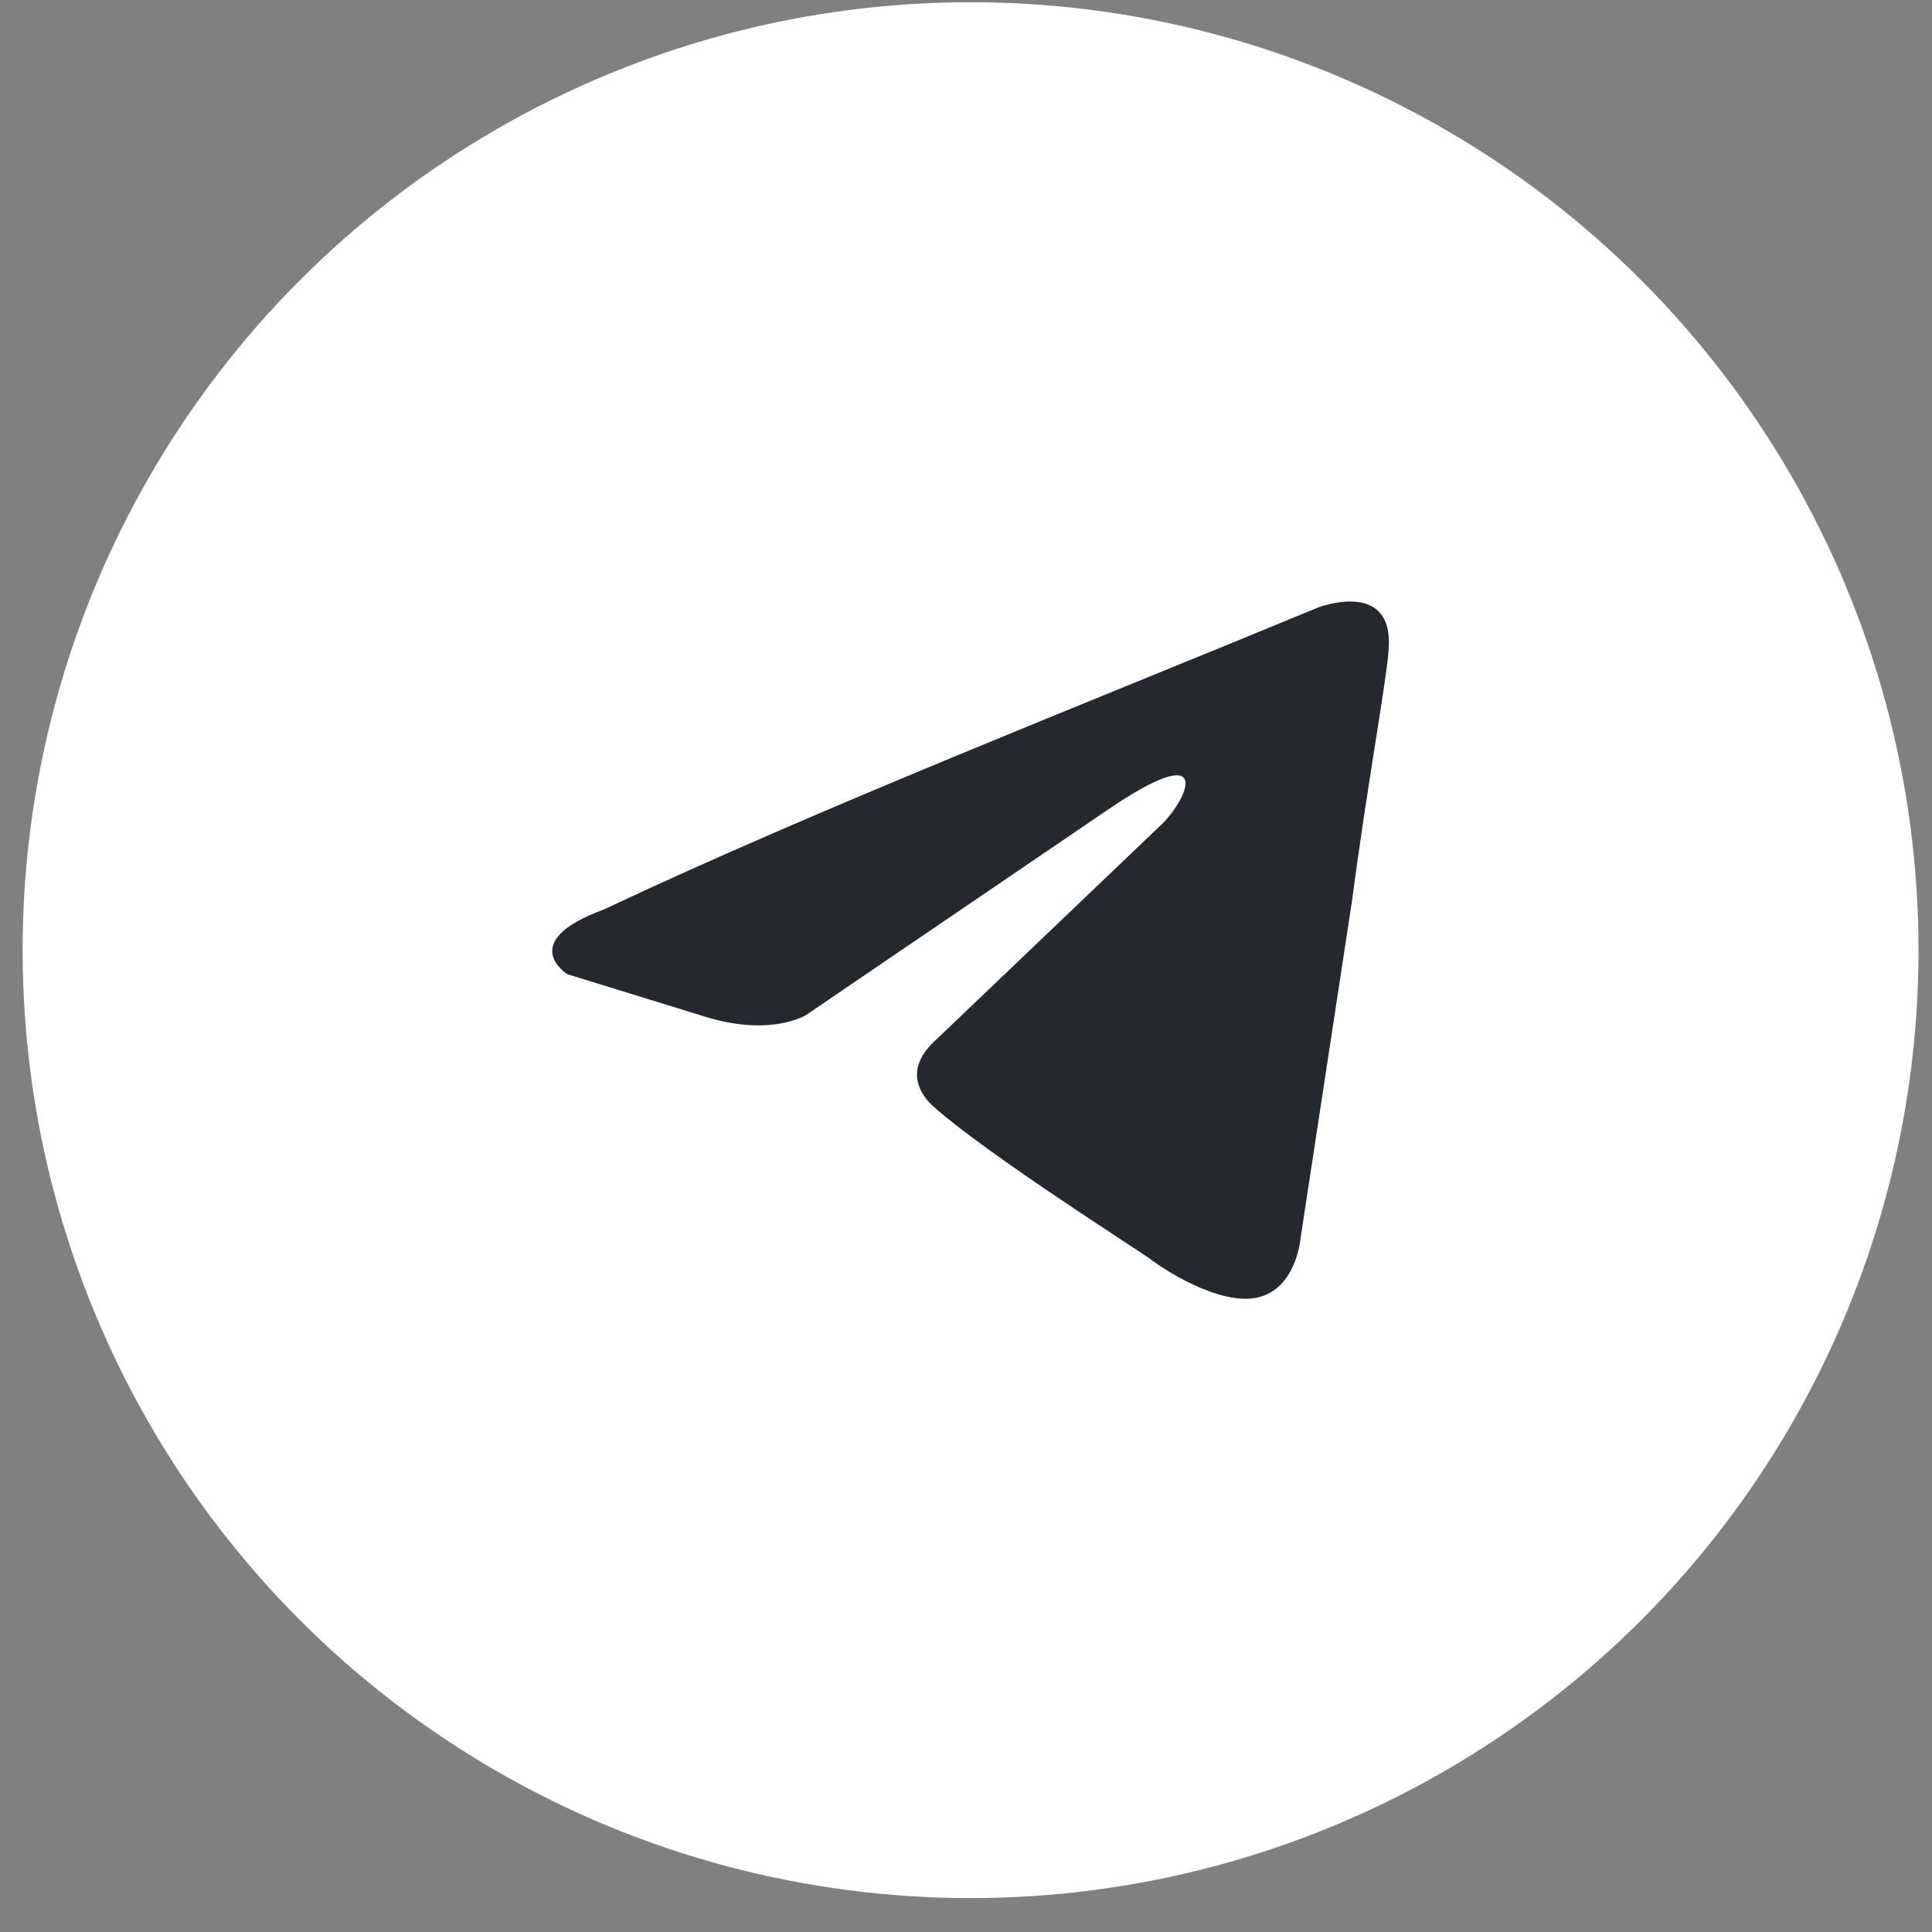
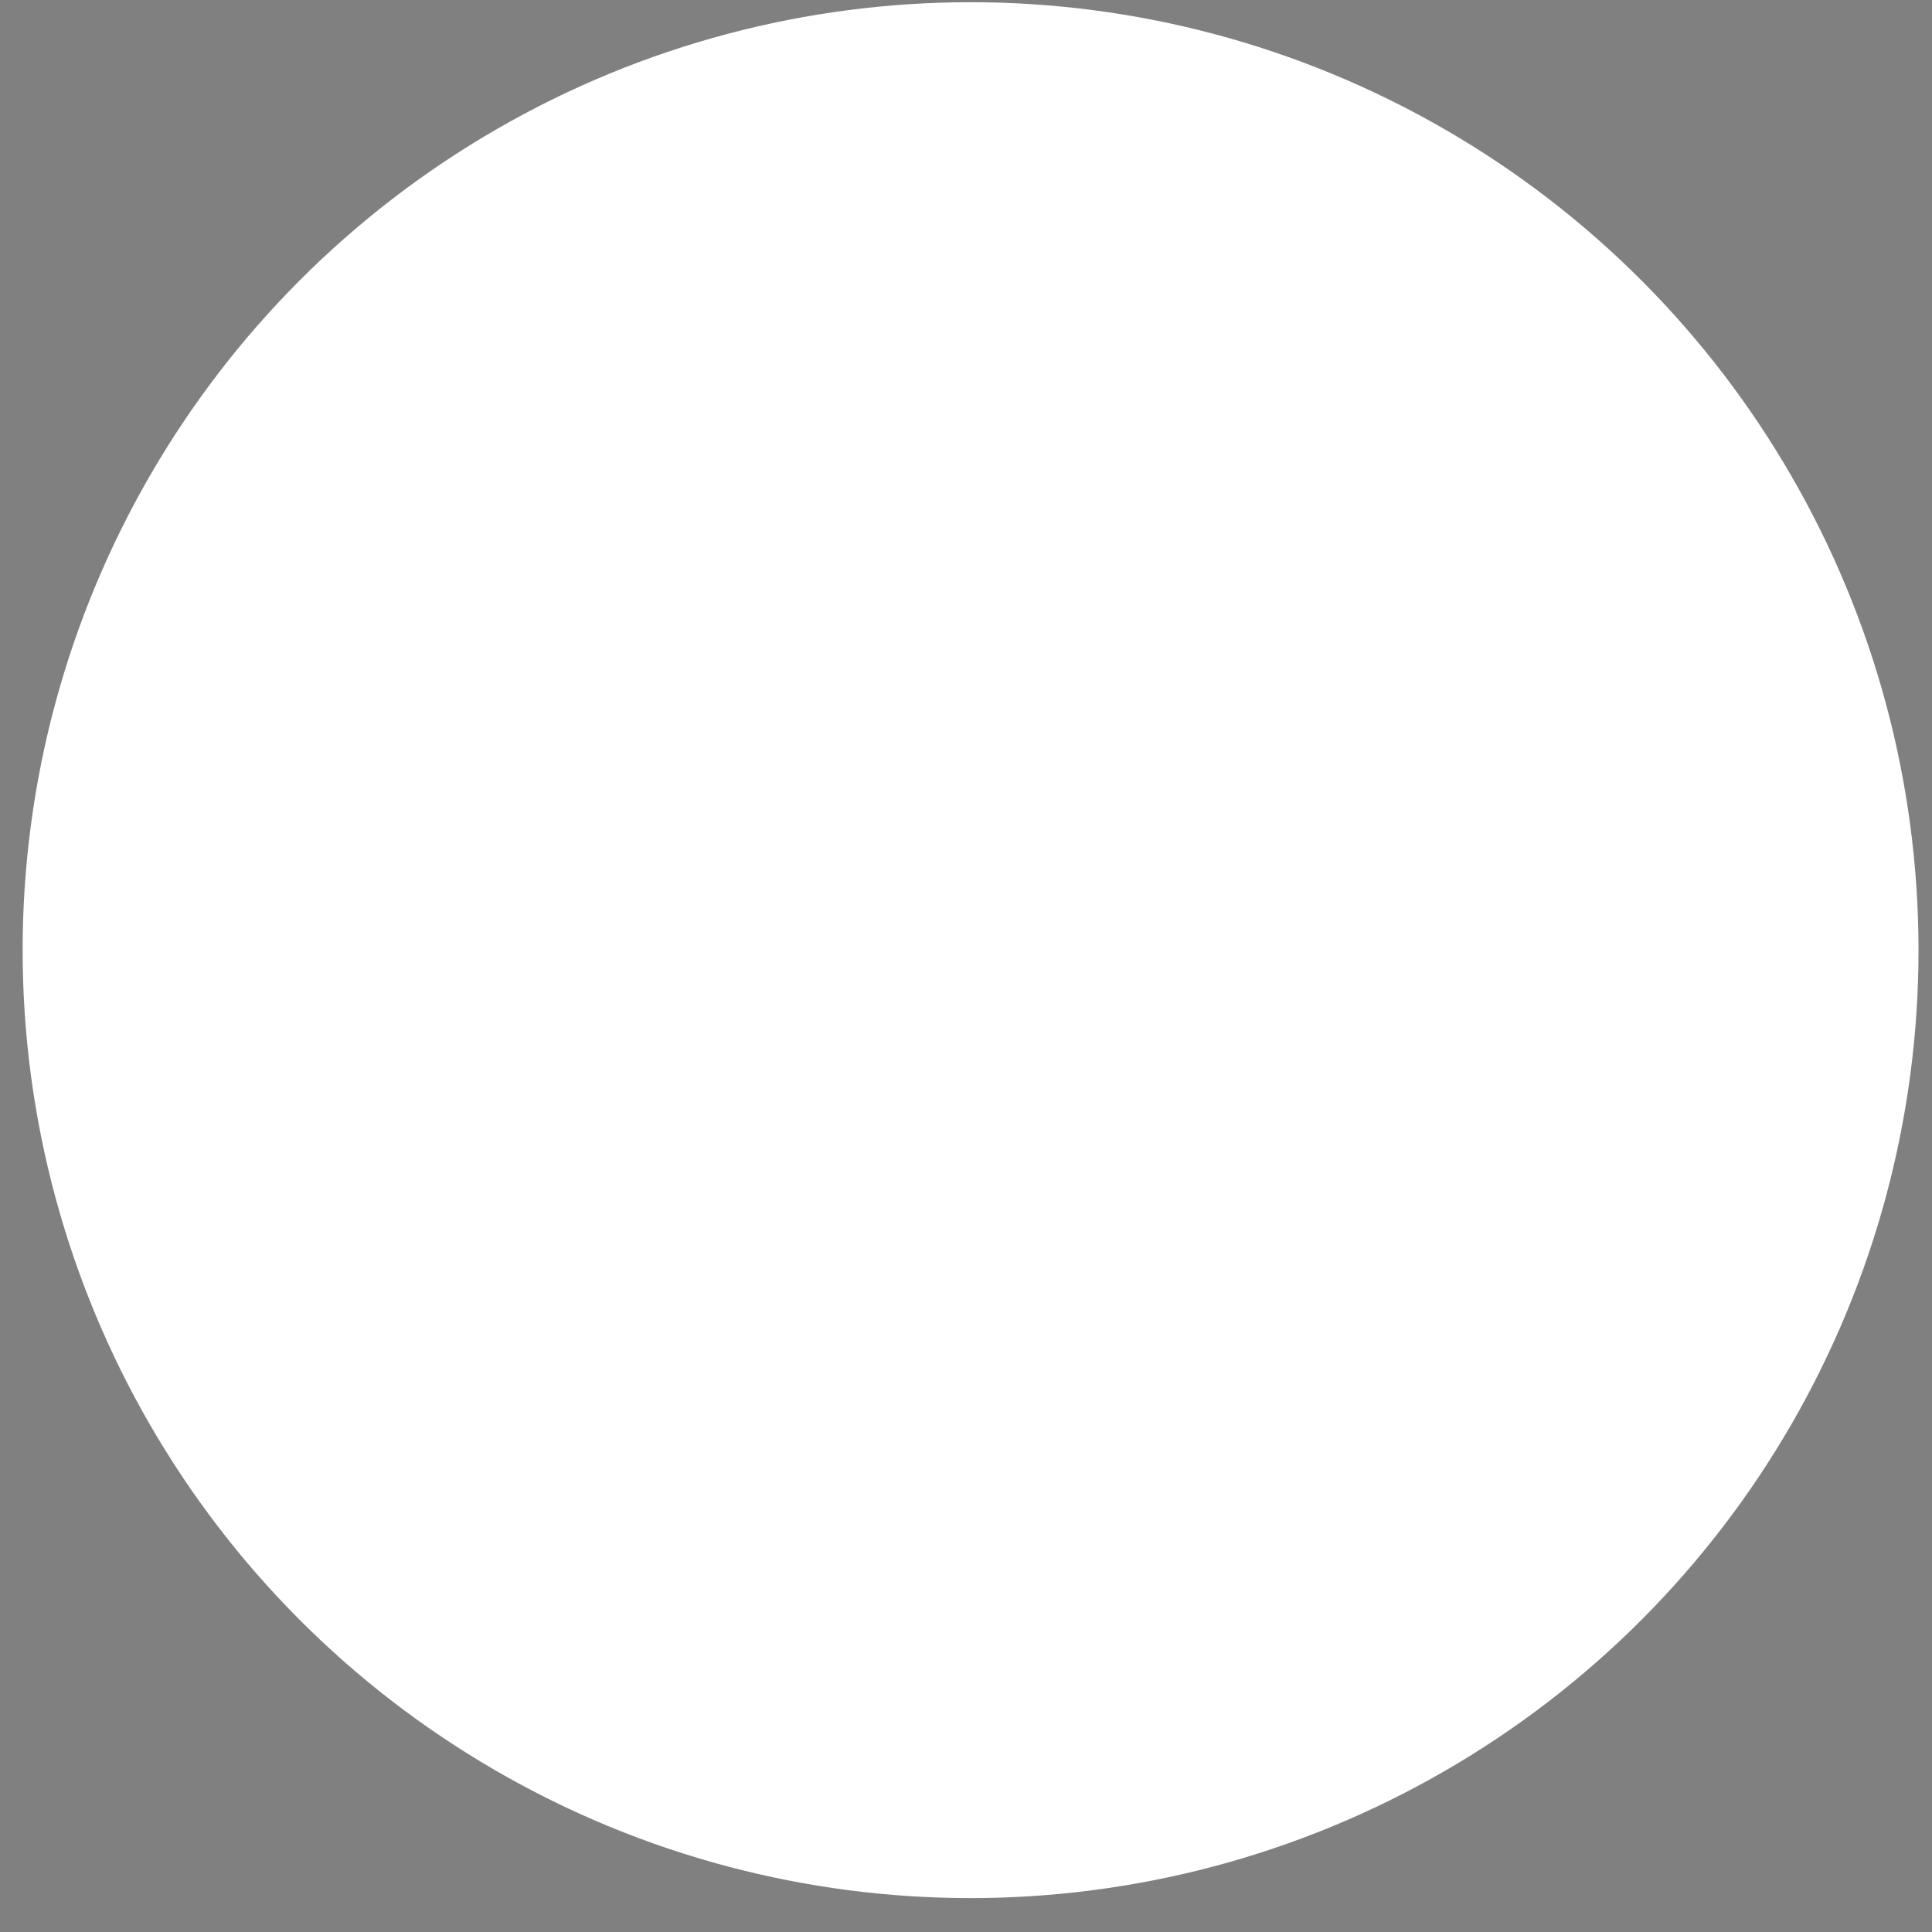
<svg xmlns="http://www.w3.org/2000/svg" width="49" height="49" viewBox="0 0 49 49" fill="none">
  <rect x="0" y="0" width="49" height="49" fill="#808080" stroke="none" />
  <circle cx="24.616" cy="24.098" r="24.042" fill="white" />
-   <path d="M33.418 15.412C33.418 15.412 35.381 14.646 35.217 16.506C35.163 17.271 34.672 19.95 34.29 22.848L32.981 31.432C32.981 31.432 32.872 32.69 31.891 32.908C30.909 33.127 29.437 32.143 29.164 31.924C28.946 31.76 25.075 29.3 23.711 28.097C23.329 27.769 22.893 27.113 23.766 26.347L29.491 20.88C30.146 20.224 30.8 18.693 28.074 20.552L20.439 25.746C20.439 25.746 19.567 26.293 17.931 25.8L14.386 24.707C14.386 24.707 13.078 23.887 15.314 23.067C20.767 20.497 27.474 17.872 33.418 15.412Z" fill="#25292D" />
</svg>